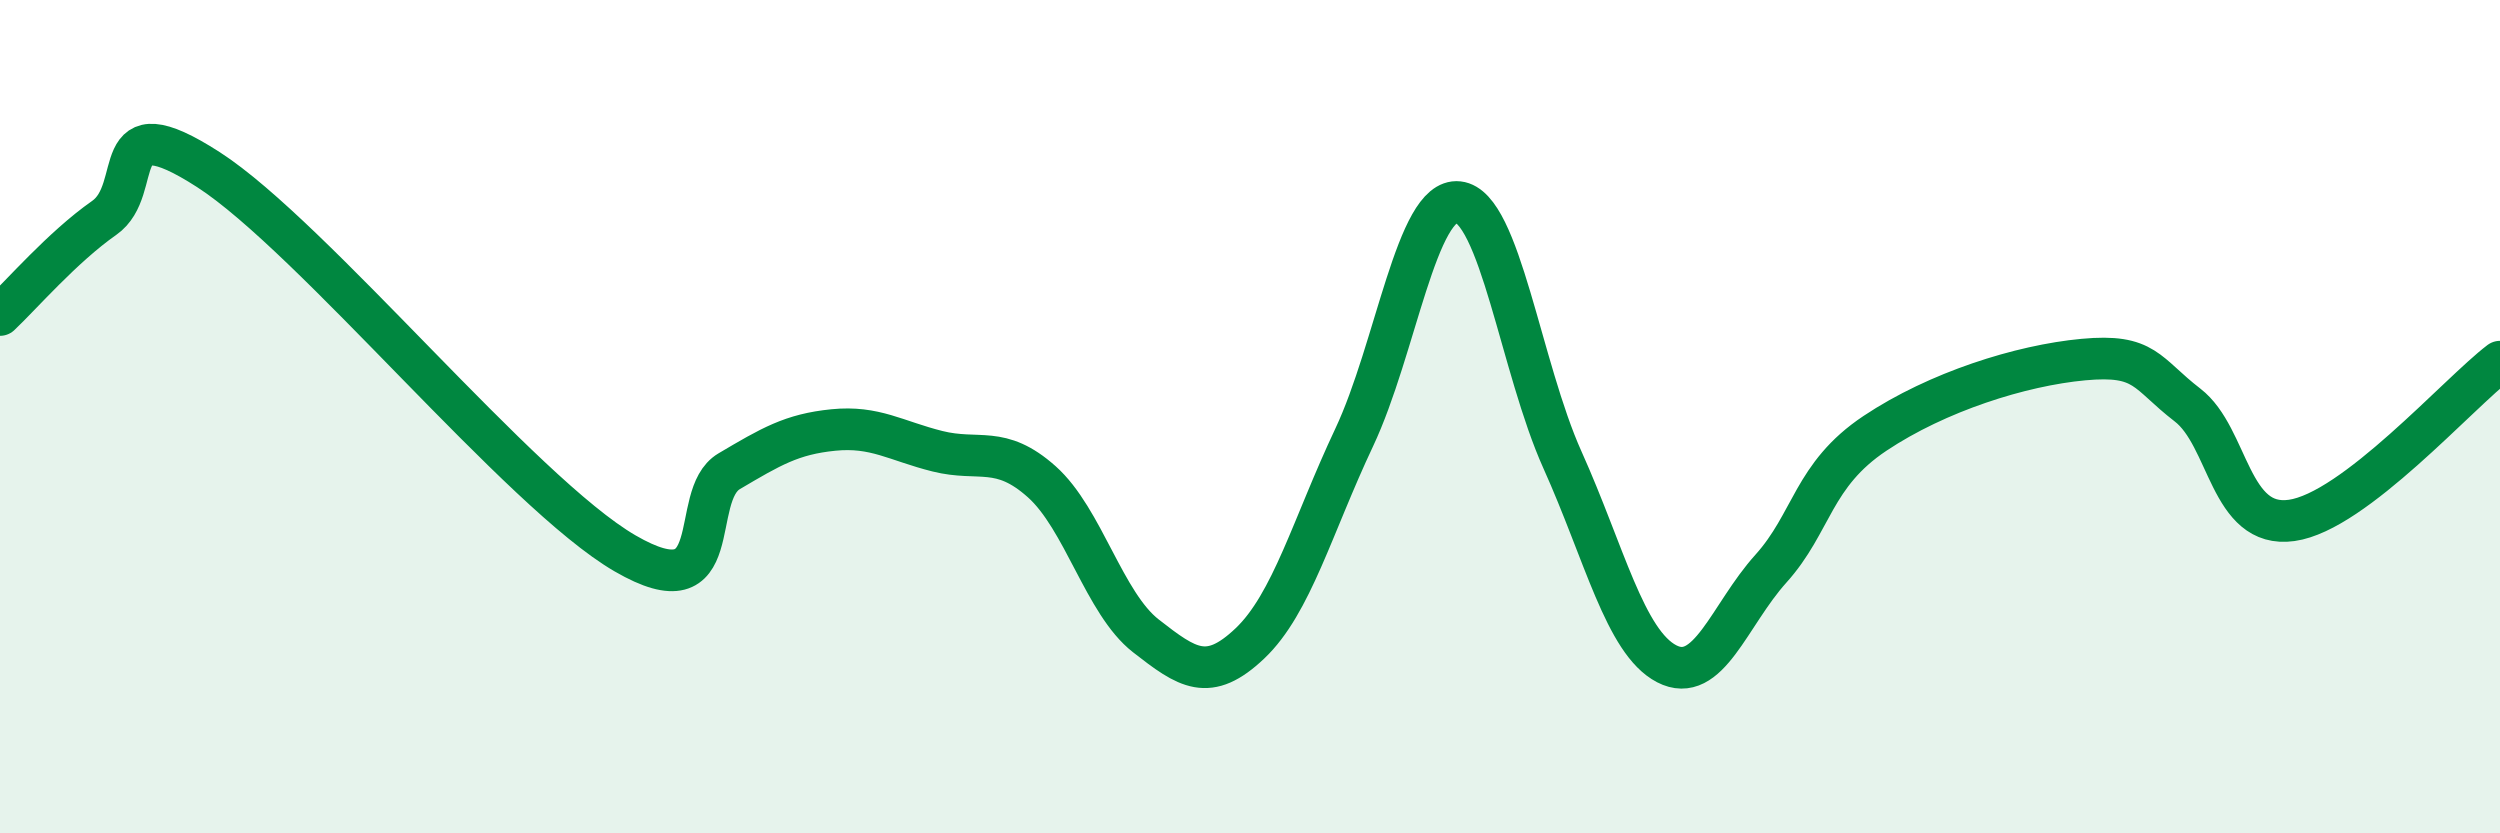
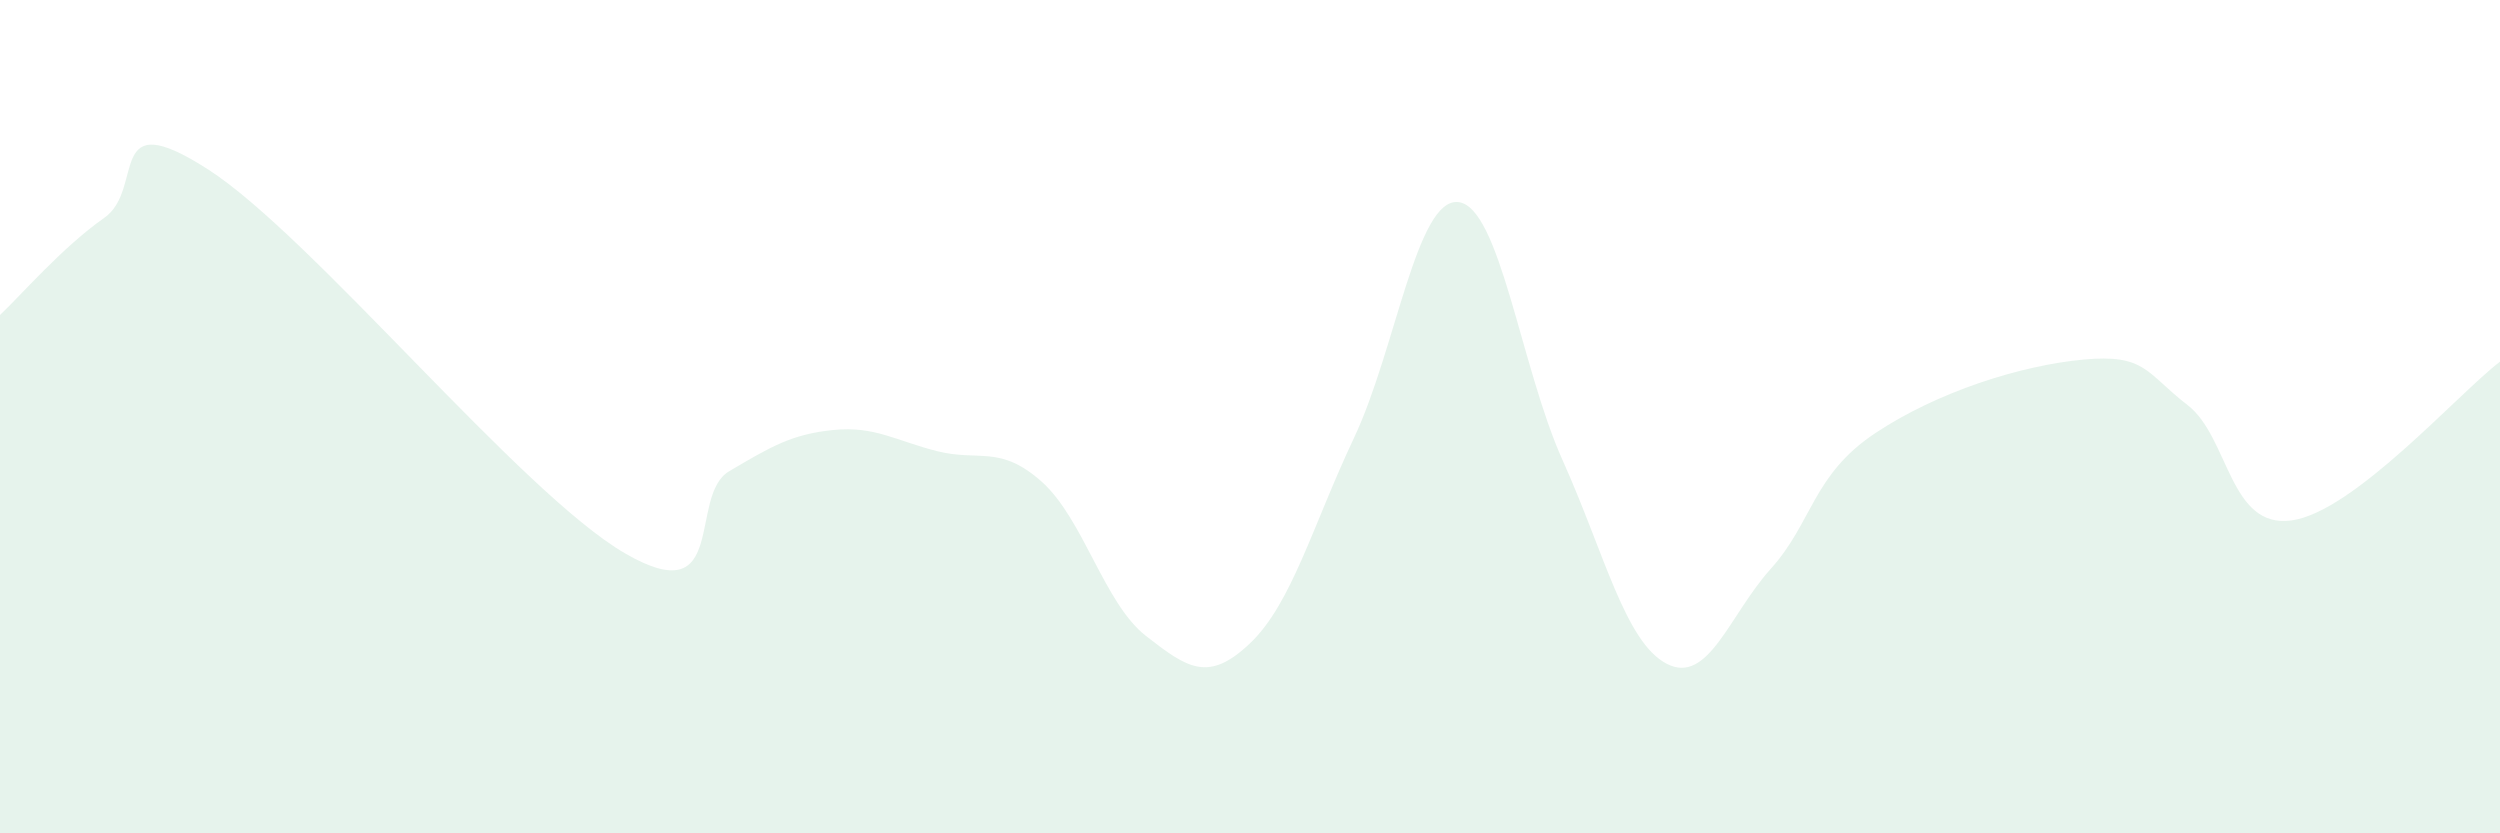
<svg xmlns="http://www.w3.org/2000/svg" width="60" height="20" viewBox="0 0 60 20">
  <path d="M 0,7.56 C 0.5,7.09 1.5,5.93 2.5,5.23 C 3.5,4.53 2.5,2.46 5,4.07 C 7.5,5.68 12.5,11.83 15,13.28 C 17.5,14.73 16.5,11.9 17.5,11.31 C 18.5,10.72 19,10.42 20,10.32 C 21,10.22 21.5,10.58 22.5,10.83 C 23.5,11.08 24,10.67 25,11.56 C 26,12.45 26.5,14.48 27.5,15.26 C 28.5,16.04 29,16.39 30,15.44 C 31,14.49 31.5,12.62 32.5,10.5 C 33.5,8.38 34,4.74 35,4.85 C 36,4.96 36.5,8.82 37.5,11.04 C 38.5,13.26 39,15.41 40,15.93 C 41,16.45 41.5,14.76 42.5,13.65 C 43.5,12.54 43.5,11.4 45,10.4 C 46.5,9.4 48.5,8.77 50,8.63 C 51.5,8.49 51.5,8.95 52.5,9.72 C 53.5,10.49 53.5,12.7 55,12.49 C 56.5,12.28 59,9.44 60,8.68L60 20L0 20Z" fill="#008740" opacity="0.1" stroke-linecap="round" stroke-linejoin="round" />
-   <path d="M 0,7.56 C 0.5,7.09 1.5,5.93 2.5,5.23 C 3.5,4.53 2.5,2.46 5,4.07 C 7.5,5.68 12.5,11.83 15,13.28 C 17.5,14.73 16.5,11.9 17.5,11.31 C 18.5,10.72 19,10.42 20,10.32 C 21,10.22 21.5,10.58 22.5,10.83 C 23.5,11.08 24,10.67 25,11.56 C 26,12.45 26.5,14.48 27.5,15.26 C 28.5,16.04 29,16.39 30,15.44 C 31,14.49 31.5,12.62 32.5,10.5 C 33.5,8.38 34,4.74 35,4.85 C 36,4.96 36.5,8.82 37.5,11.04 C 38.5,13.26 39,15.41 40,15.93 C 41,16.45 41.5,14.76 42.5,13.65 C 43.5,12.54 43.5,11.4 45,10.4 C 46.5,9.4 48.5,8.77 50,8.63 C 51.5,8.49 51.5,8.95 52.5,9.72 C 53.5,10.49 53.5,12.7 55,12.49 C 56.5,12.28 59,9.44 60,8.68" stroke="#008740" stroke-width="1" fill="none" stroke-linecap="round" stroke-linejoin="round" />
</svg>